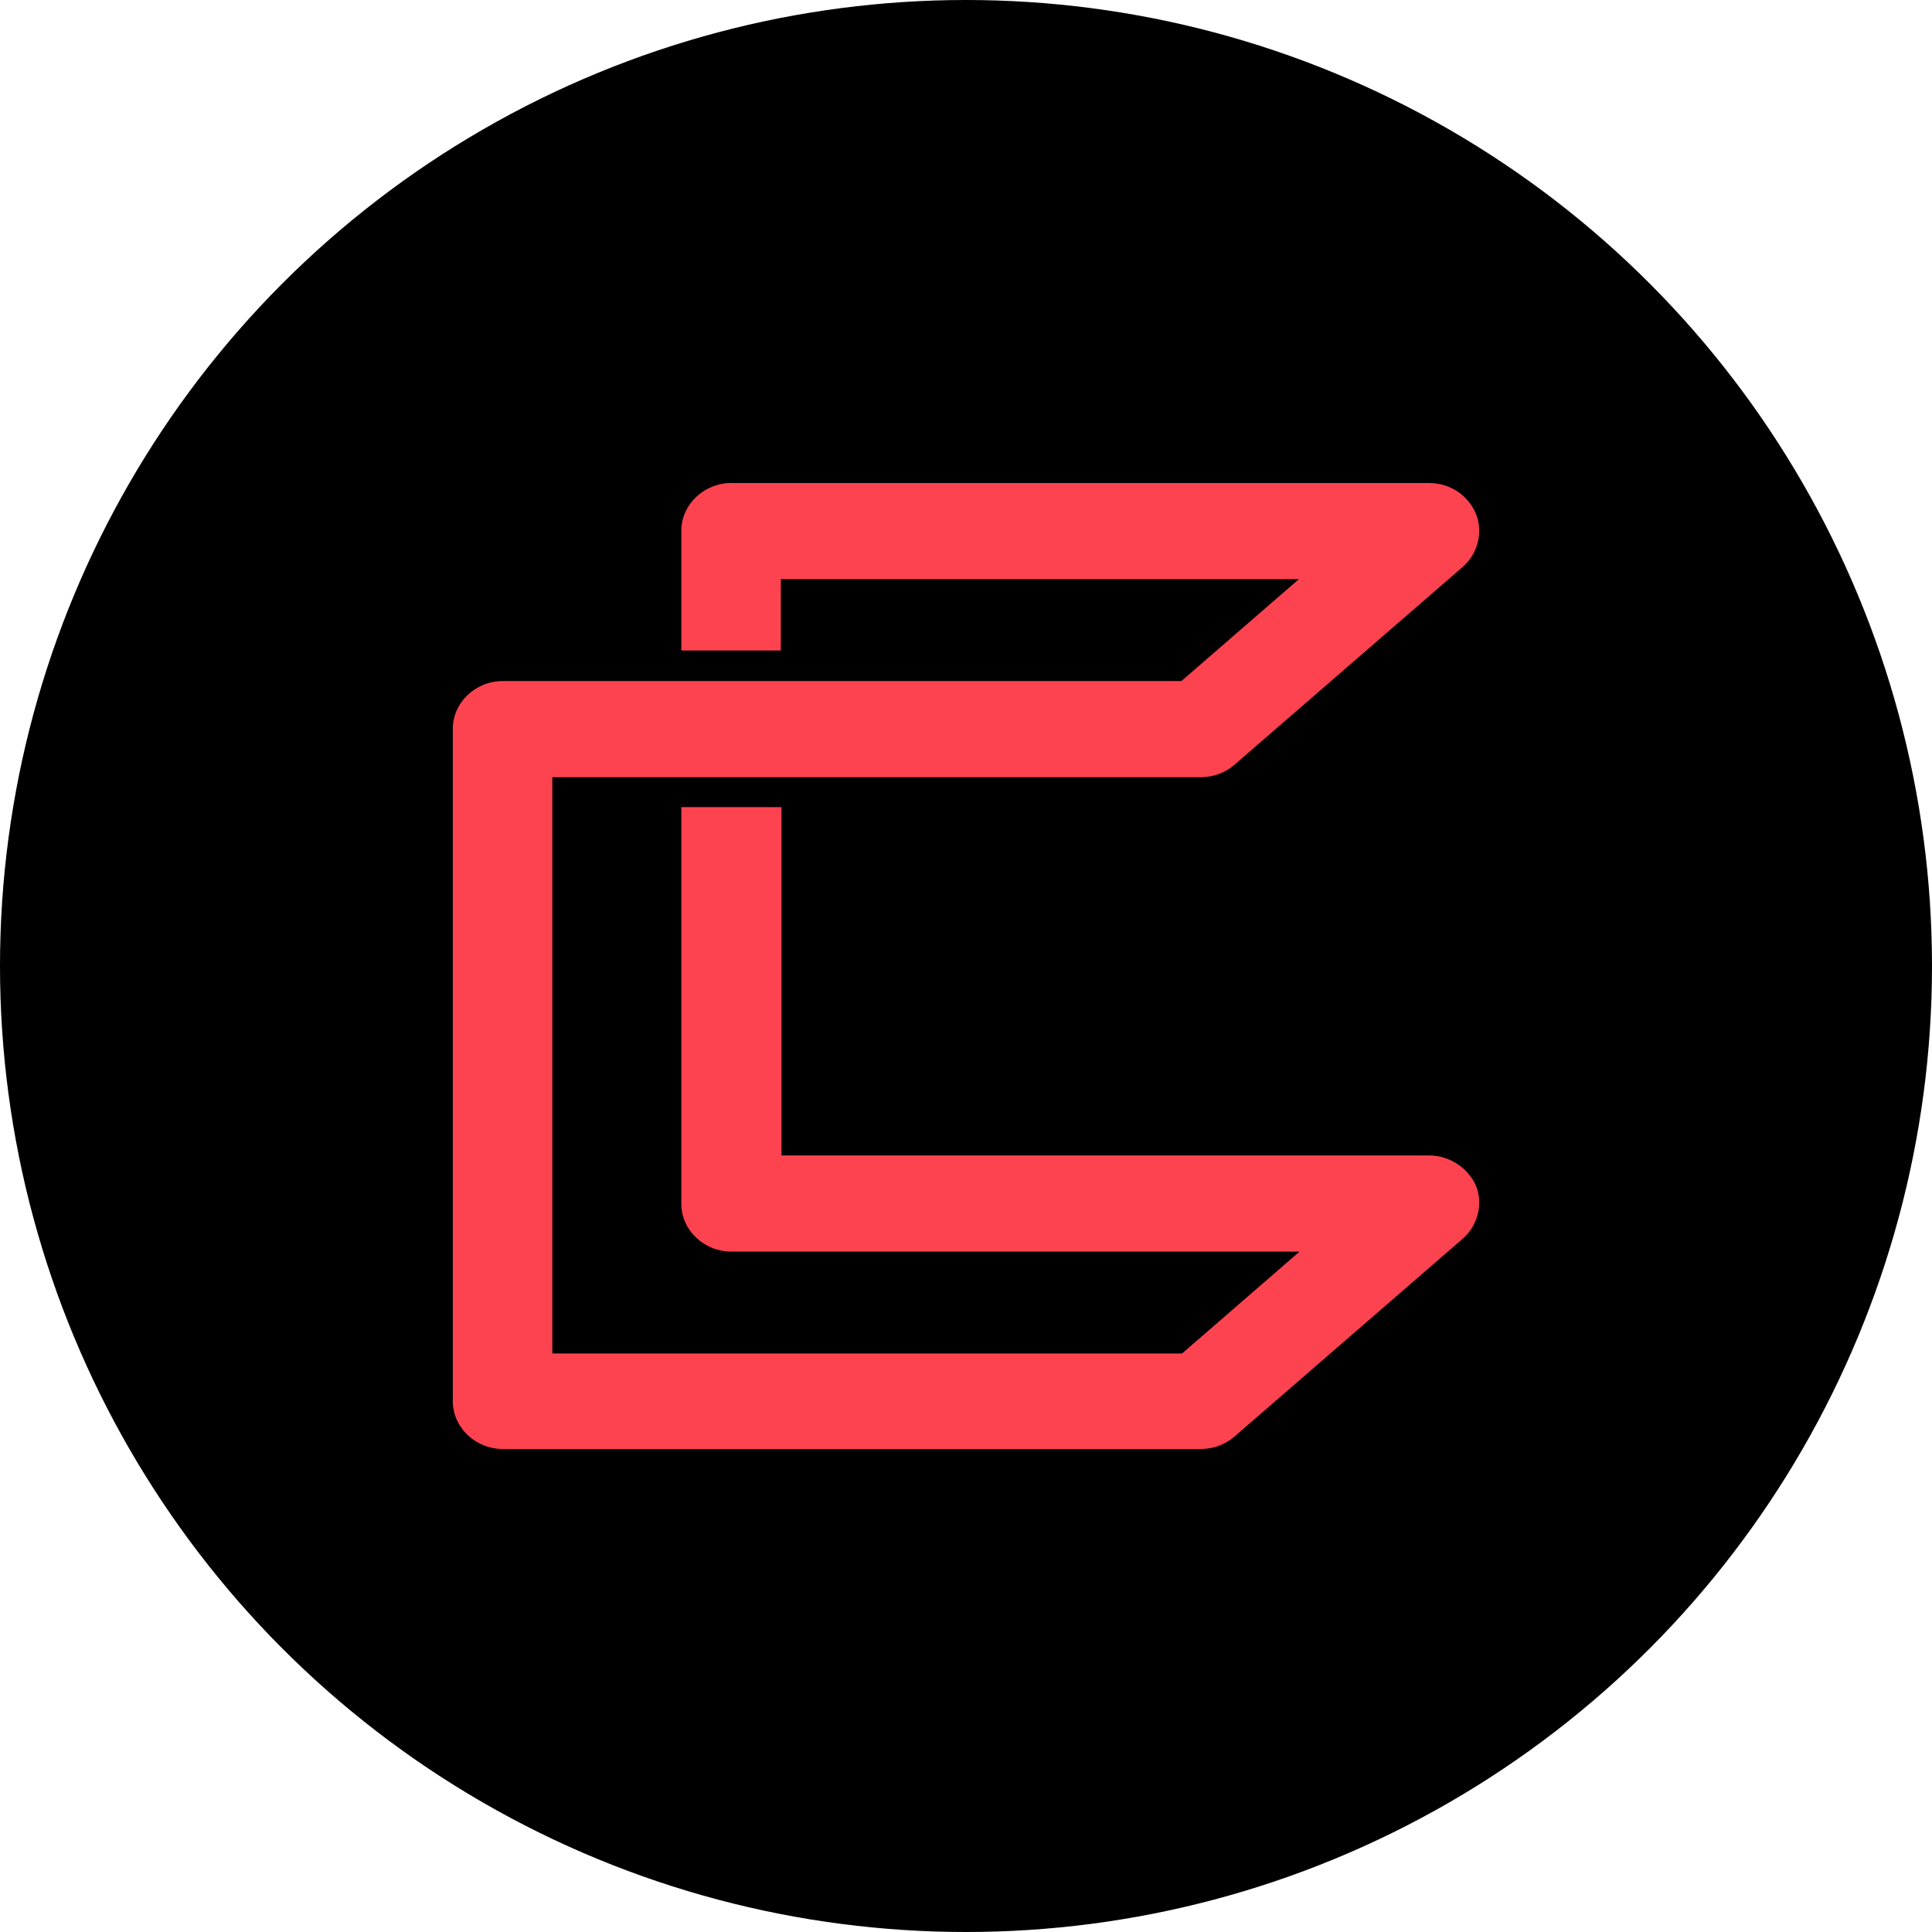
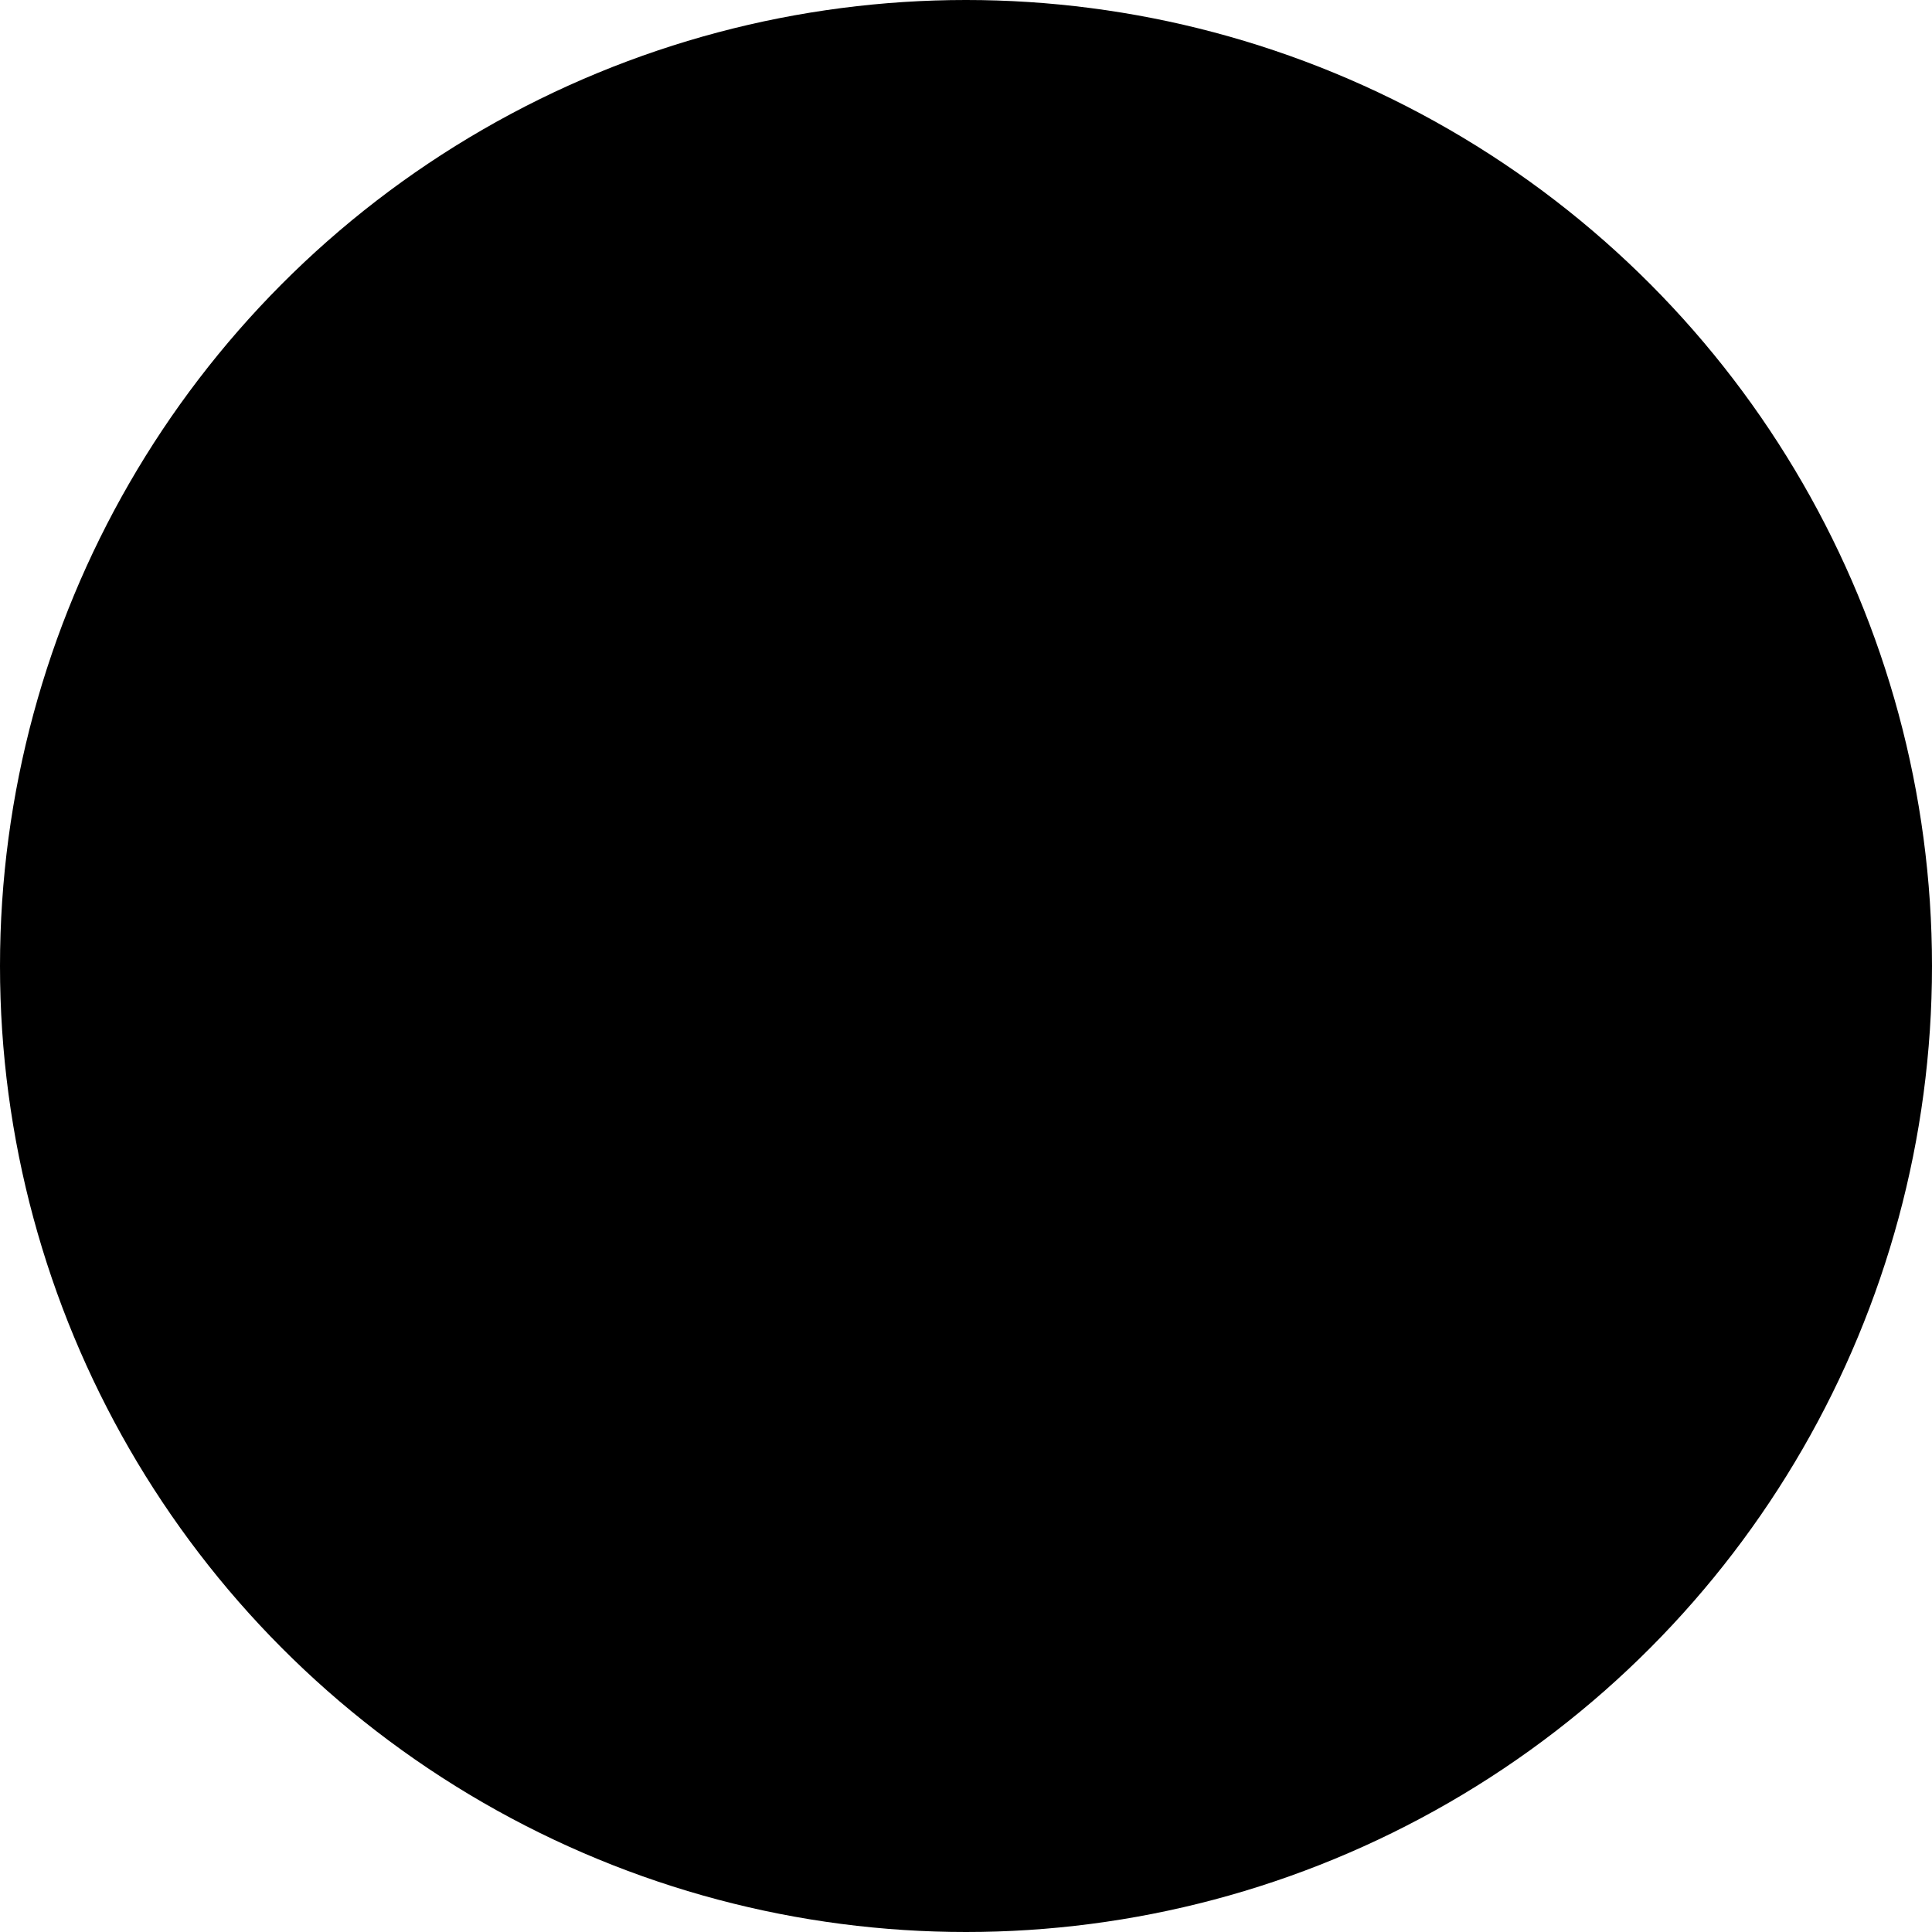
<svg xmlns="http://www.w3.org/2000/svg" width="64" height="64" viewBox="0 0 64 64" fill="none">
  <circle cx="32" cy="32" r="32" fill="black" />
-   <path d="M47.344 38.276H25.888V26.737H22.57V39.879C22.57 40.744 23.315 41.461 24.229 41.461H43.049L39.157 44.836H18.296V25.746H22.528H25.845H39.774C40.199 25.746 40.582 25.598 40.88 25.345L48.45 18.784C48.961 18.341 49.131 17.624 48.897 17.034C48.642 16.401 48.025 16 47.344 16H24.229C23.315 16 22.57 16.717 22.57 17.582V21.548H25.866V19.185H43.028L39.136 22.56H25.888H22.57H16.659C15.744 22.56 15 23.277 15 24.142V46.418C15 47.283 15.744 48 16.659 48H39.774C40.199 48 40.582 47.852 40.88 47.599L48.45 41.039C48.961 40.596 49.131 39.879 48.897 39.288C48.642 38.697 48.025 38.276 47.344 38.276Z" fill="#FE4350" />
</svg>